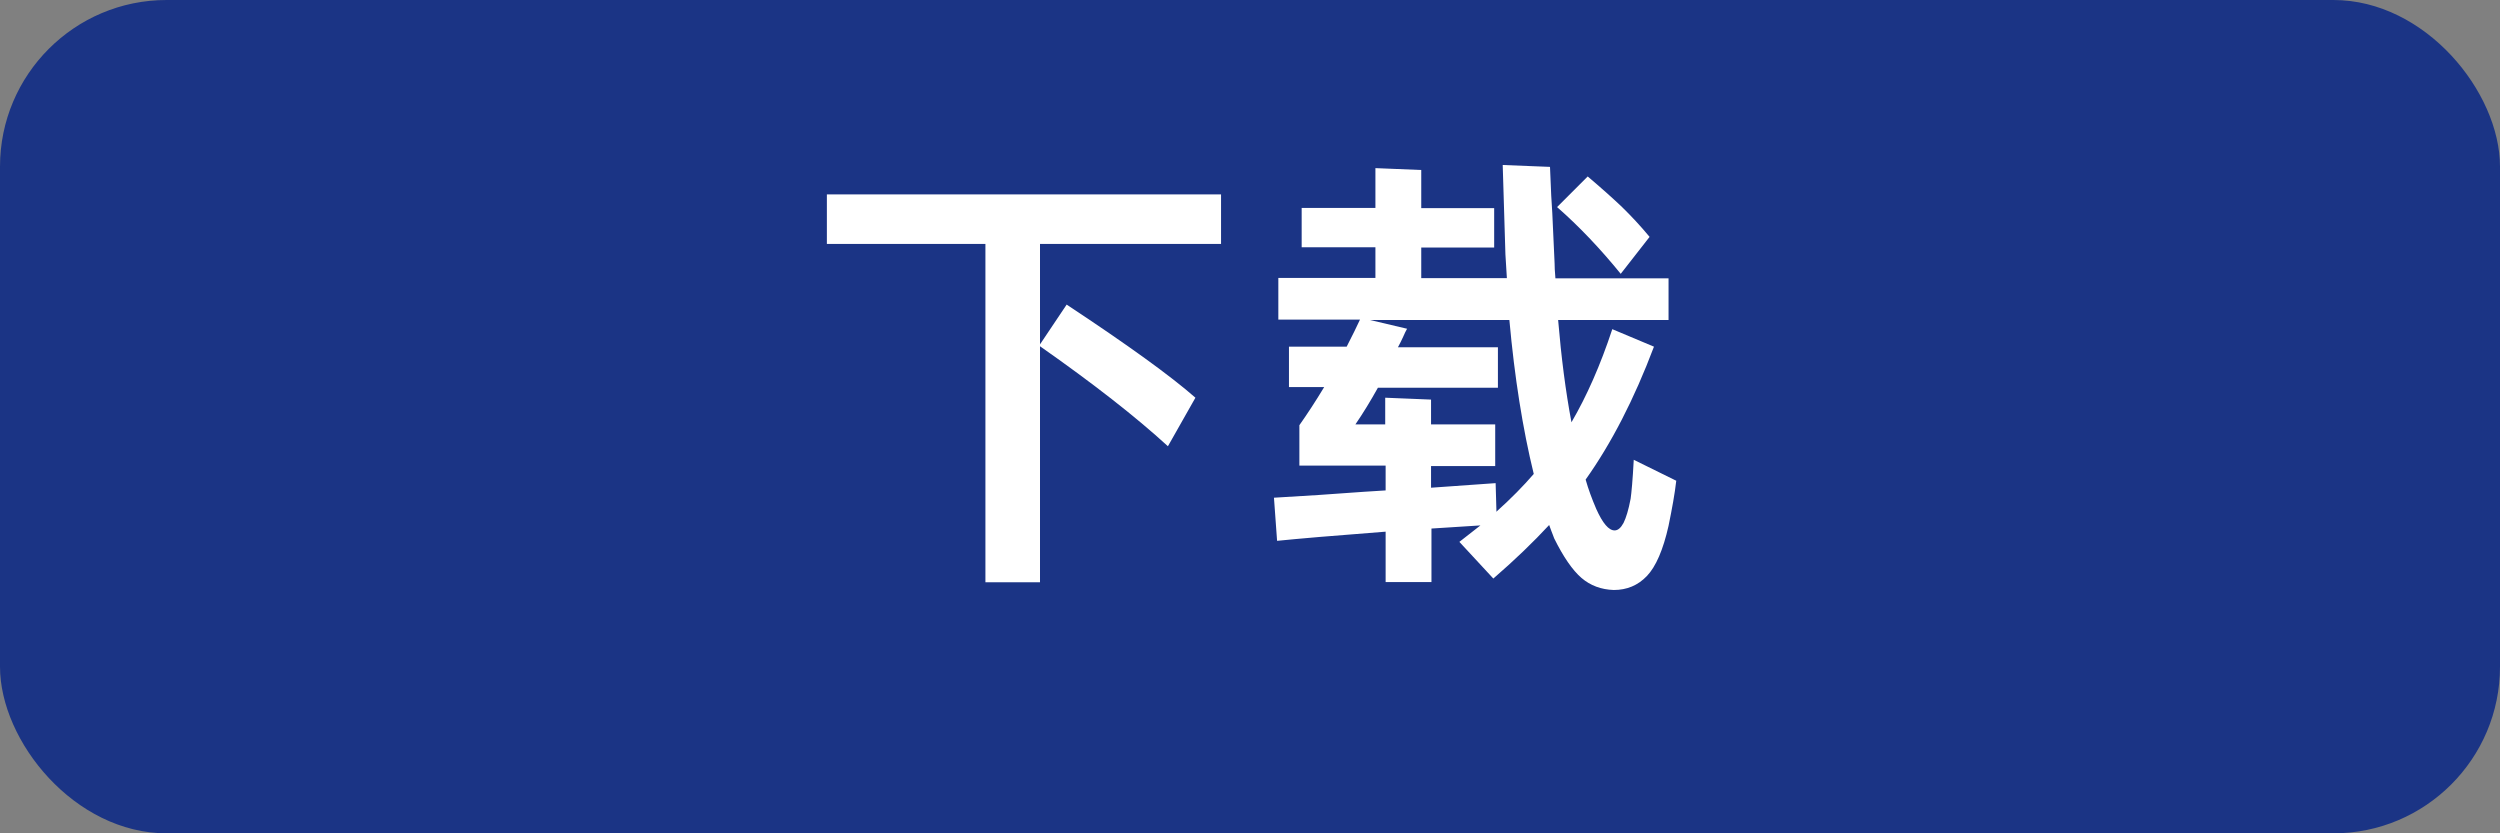
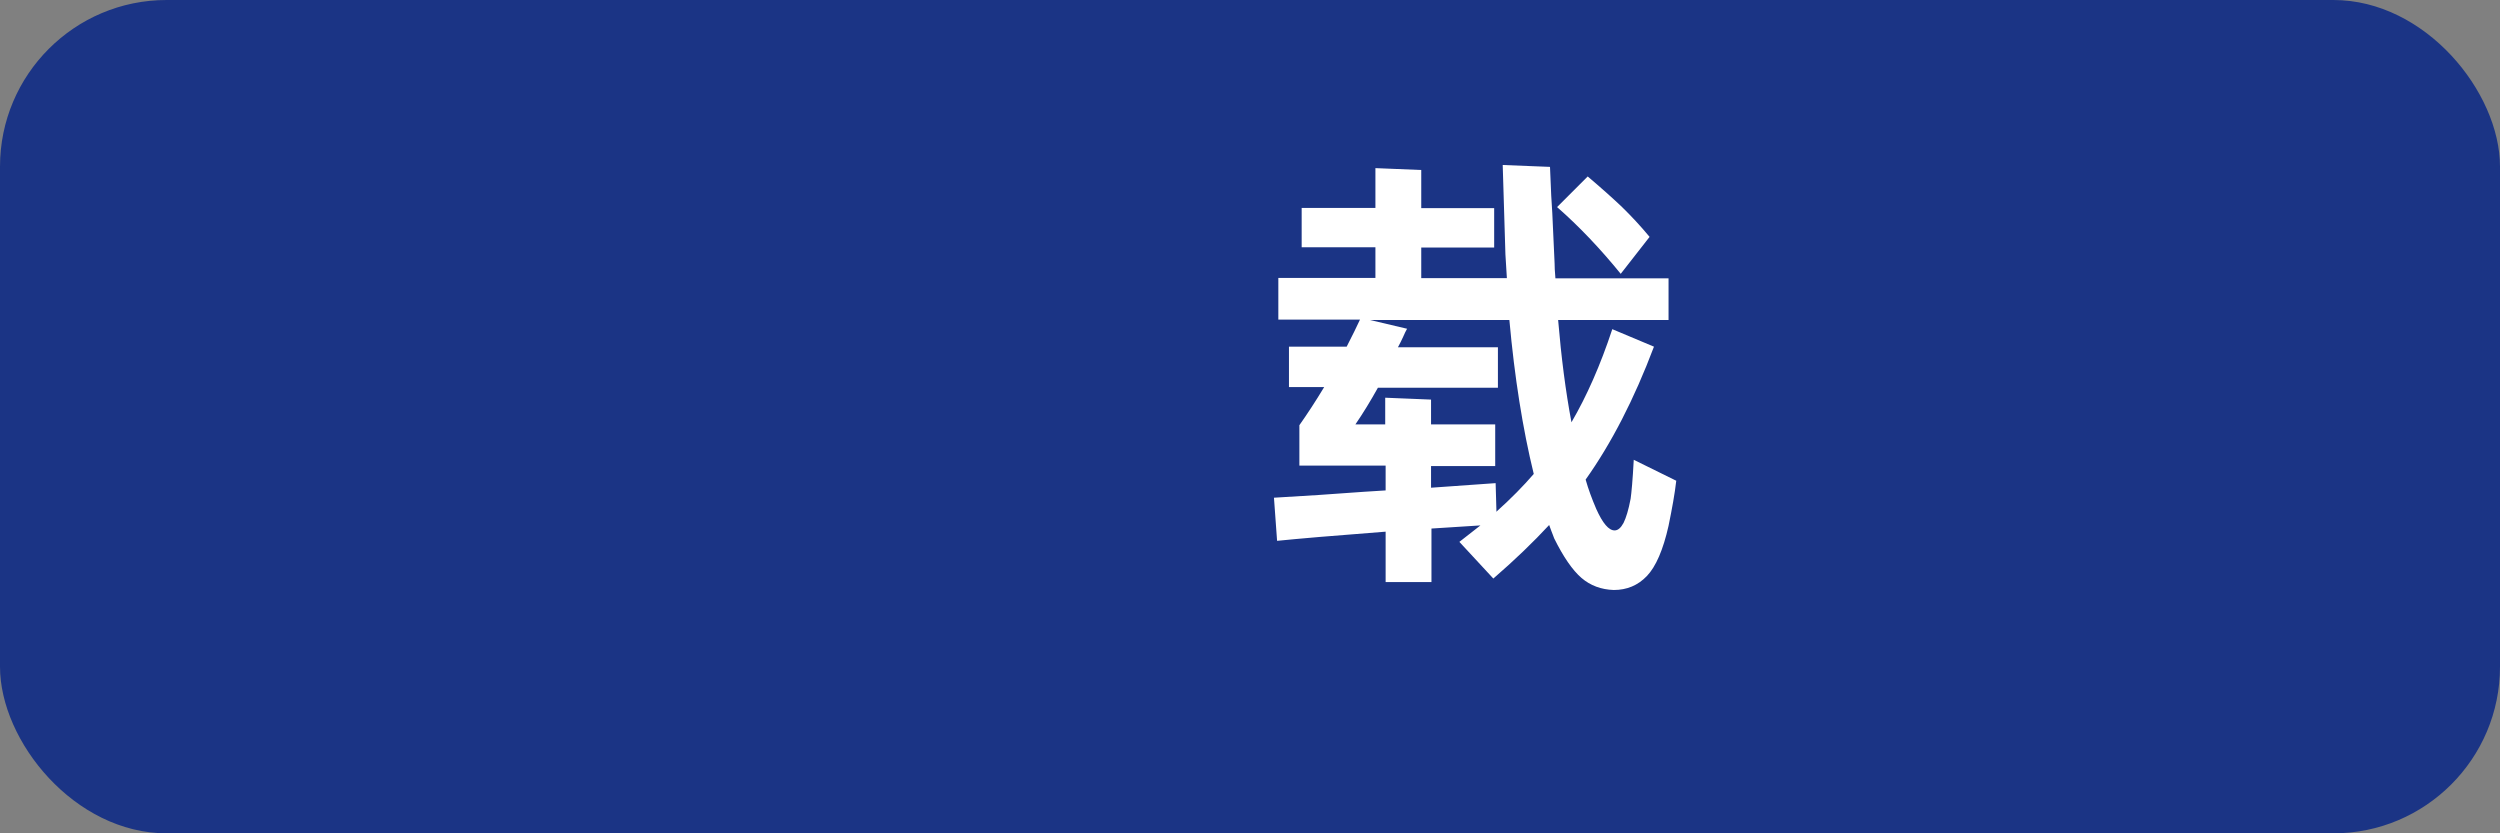
<svg xmlns="http://www.w3.org/2000/svg" width="120" height="40" id="_图层_2" data-name="图层 2" viewBox="0 0 120 40">
  <rect x="0" y="0" width="120" height="40" fill="#808080" stroke="none" />
  <defs>
    <style>
      .cls-1 {
        fill: #fff;
      }

      .cls-2 {
        fill: #1b3485;
      }
    </style>
  </defs>
  <g id="_图层_1-2" data-name="图层 1">
    <g id="_图层_2-2" data-name="图层 2">
      <g id="_图层_1-2" data-name="图层 1-2">
        <rect class="cls-2" x="0" width="120" height="40" rx="8" ry="8" />
      </g>
    </g>
    <g>
-       <path class="cls-1" d="m58.61,11.71h-8.69v4.82l1.28-1.91c2.95,1.95,5.01,3.44,6.18,4.47l-1.32,2.33c-1.55-1.42-3.6-3.02-6.14-4.8v11.33h-2.62V11.71h-7.61v-2.38h18.92v2.38Z" />
      <path class="cls-1" d="m80.46,23.08c-.07.62-.2,1.33-.37,2.16-.26,1.16-.61,1.96-1.04,2.41s-.96.67-1.59.67c-.6-.02-1.12-.21-1.55-.58-.43-.37-.87-1.01-1.31-1.9-.04-.12-.09-.23-.13-.34s-.08-.21-.11-.3c-.75.81-1.64,1.67-2.68,2.57l-1.63-1.76,1.01-.79-2.35.15v2.57h-2.2v-2.42c-2.49.19-4.23.34-5.21.44l-.15-2.07,2.13-.13c1.85-.13,2.93-.21,3.23-.22v-1.19h-4.14v-1.94c.38-.54.78-1.15,1.19-1.83h-1.69v-1.94h2.77c.26-.51.48-.95.64-1.3h-3.92v-2h4.66v-1.47h-3.54v-1.89h3.54v-1.91l2.2.09v1.83h3.5v1.89h-3.5v1.47h4.11l-.07-1.14-.13-4.29,2.27.09c.04,1.1.08,1.84.11,2.22l.11,2.4c0,.16.01.4.04.73h5.43v2h-5.3c.15,1.79.36,3.42.64,4.91.73-1.25,1.39-2.74,1.96-4.47l2,.84c-.95,2.52-2.05,4.65-3.28,6.38.13.46.3.92.51,1.41.31.69.6,1.03.88,1.03.16,0,.3-.12.43-.36.12-.24.24-.63.34-1.16.04-.28.1-.9.15-1.87l2.05,1.01Zm-8.62,1.47c.69-.62,1.28-1.22,1.78-1.8-.53-2.17-.92-4.63-1.17-7.39h-6.69l1.78.42c-.06.1-.12.23-.19.39-.07.15-.15.32-.25.5h4.8v1.94h-5.76c-.35.63-.71,1.22-1.08,1.76h1.43v-1.28l2.2.09v1.19h3.08v2h-3.08v1.04l3.1-.22.02.68.02.71Zm5.96-11.4c-1-1.23-2.02-2.3-3.06-3.21l1.47-1.47c.66.56,1.21,1.05,1.65,1.47.44.43.88.9,1.32,1.43l-1.39,1.78Z" />
    </g>
  </g>
</svg>